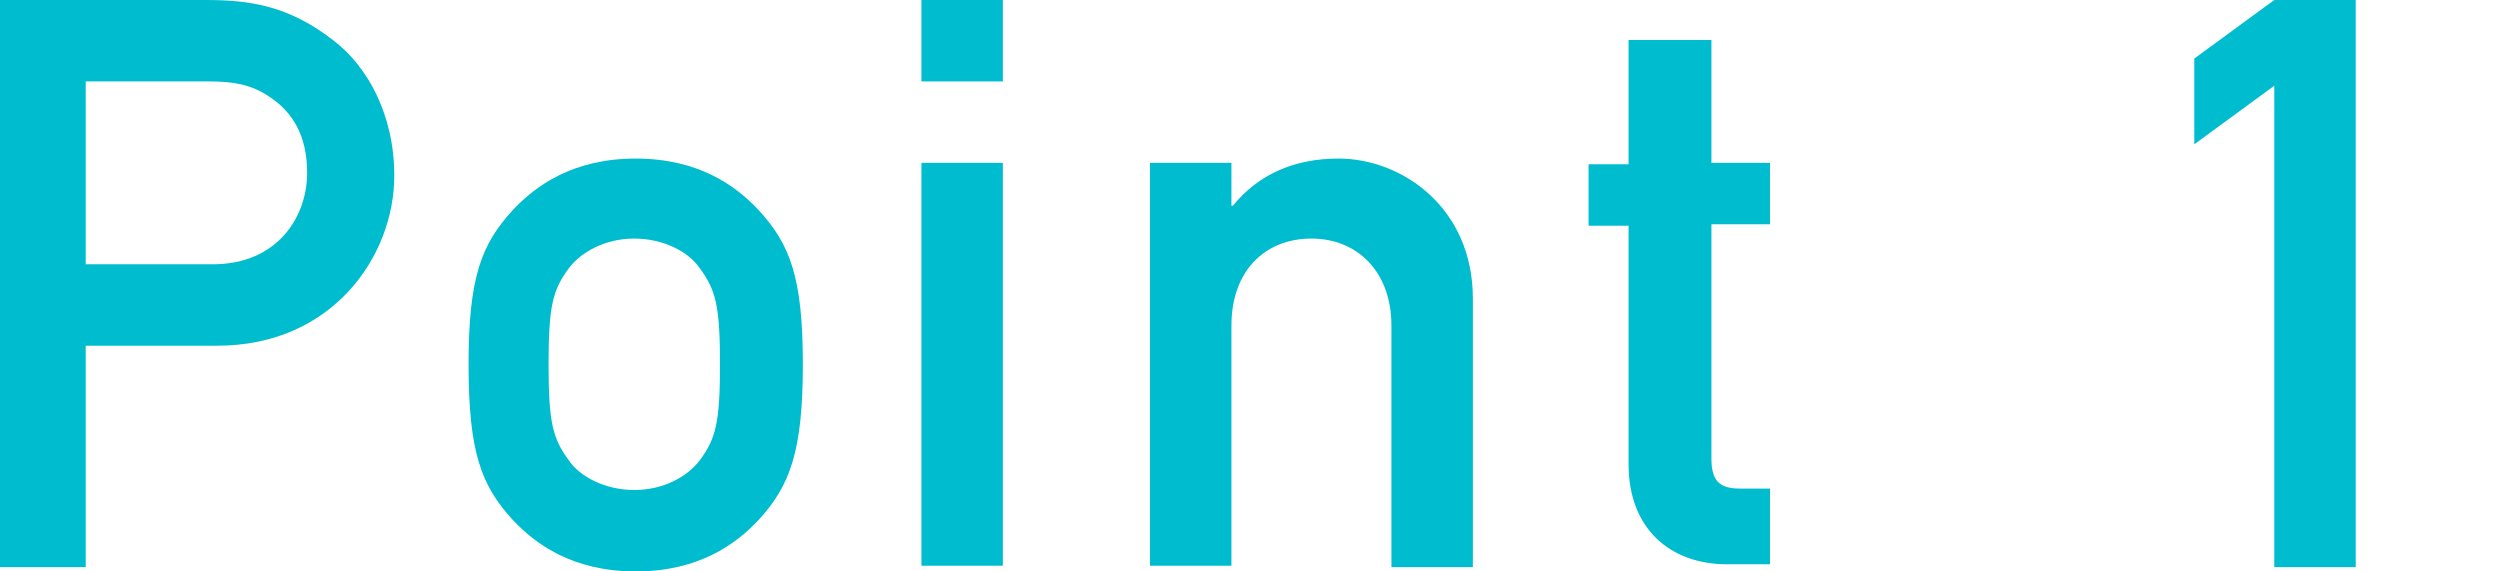
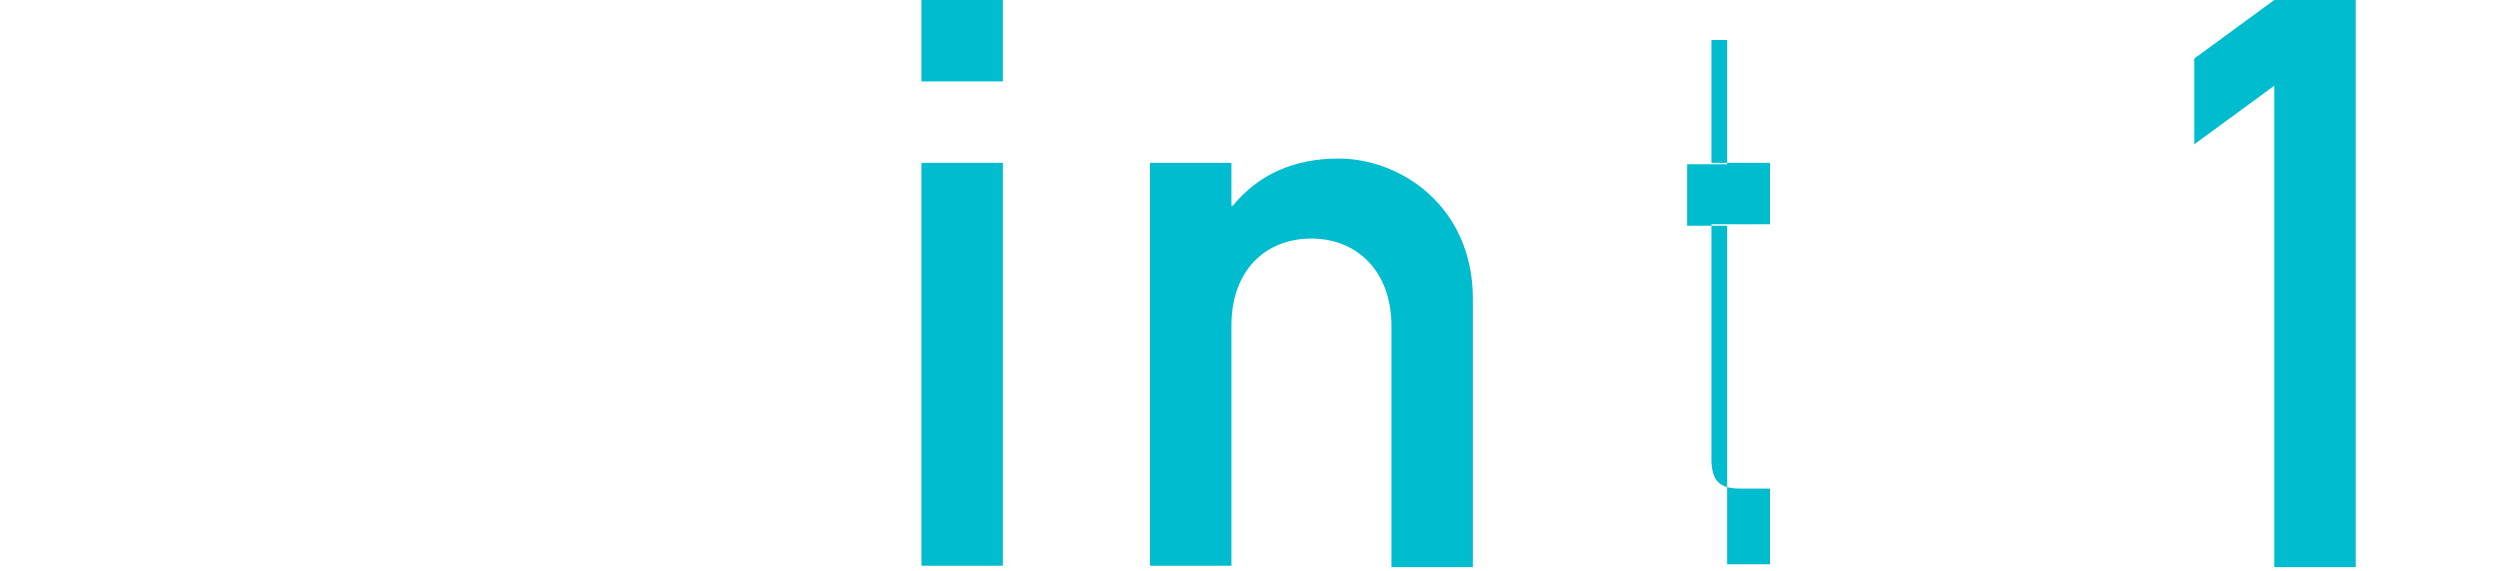
<svg xmlns="http://www.w3.org/2000/svg" version="1.1" id="レイヤー_1" x="0px" y="0px" width="175px" height="40px" viewBox="0 0 175 40" style="enable-background:new 0 0 175 40;" xml:space="preserve">
  <style type="text/css">
	.st0{fill:#00BCCF;}
</style>
  <g>
-     <path class="st0" d="M0,0h14.4c3.1,0,5.8,0.4,8.9,2.8c2.4,1.8,4.3,5.2,4.3,9.5c0,5.6-4.3,11.9-12.4,11.9H6v15.5H0V0z M6,18.5h8.9   c4.5,0,6.6-3.3,6.6-6.4c0-2.7-1.1-4.3-2.6-5.3c-1.3-0.9-2.6-1.1-4.3-1.1H6V18.5z" />
-     <path class="st0" d="M35.9,14.7c1.6-1.7,4.2-3.6,8.6-3.6s7,1.9,8.6,3.6c2.2,2.4,3.1,4.7,3.1,10.8c0,6.1-0.9,8.5-3.1,10.9   c-1.6,1.7-4.2,3.6-8.6,3.6s-7-1.9-8.6-3.6c-2.2-2.4-3.1-4.7-3.1-10.9C32.8,19.4,33.7,17.1,35.9,14.7z M49,18.8   c-0.8-1.2-2.6-2.1-4.6-2.1s-3.7,0.9-4.6,2.1c-1.1,1.5-1.4,2.6-1.4,6.7c0,4.1,0.3,5.2,1.4,6.7c0.8,1.2,2.6,2.1,4.6,2.1   s3.7-0.9,4.6-2.1c1.1-1.5,1.4-2.6,1.4-6.7C50.4,21.4,50.1,20.3,49,18.8z" />
    <path class="st0" d="M64.5,0h5.7v5.7h-5.7V0z M64.5,11.4h5.7v28.2h-5.7V11.4z" />
    <path class="st0" d="M80.5,11.4h5.7v3h0.1c1.8-2.2,4.3-3.3,7.4-3.3c4.4,0,9.4,3.4,9.4,9.8v18.8h-5.7V22.8c0-3.8-2.4-6.1-5.6-6.1   c-3.2,0-5.6,2.2-5.6,6.1v16.8h-5.7V11.4z" />
-     <path class="st0" d="M114.1,2.8h5.7v8.6h4.1v4.3h-4.1v16.4c0,1.6,0.6,2.1,2,2.1h2.1v5.3h-3c-4,0-6.9-2.5-6.9-7V15.8h-2.8v-4.3h2.8   V2.8z" />
+     <path class="st0" d="M114.1,2.8h5.7v8.6h4.1v4.3h-4.1v16.4c0,1.6,0.6,2.1,2,2.1h2.1v5.3h-3V15.8h-2.8v-4.3h2.8   V2.8z" />
    <path class="st0" d="M159.2,6l-5.6,4.1v-6l5.6-4.1h5.7v39.7h-5.7V6z" />
  </g>
</svg>